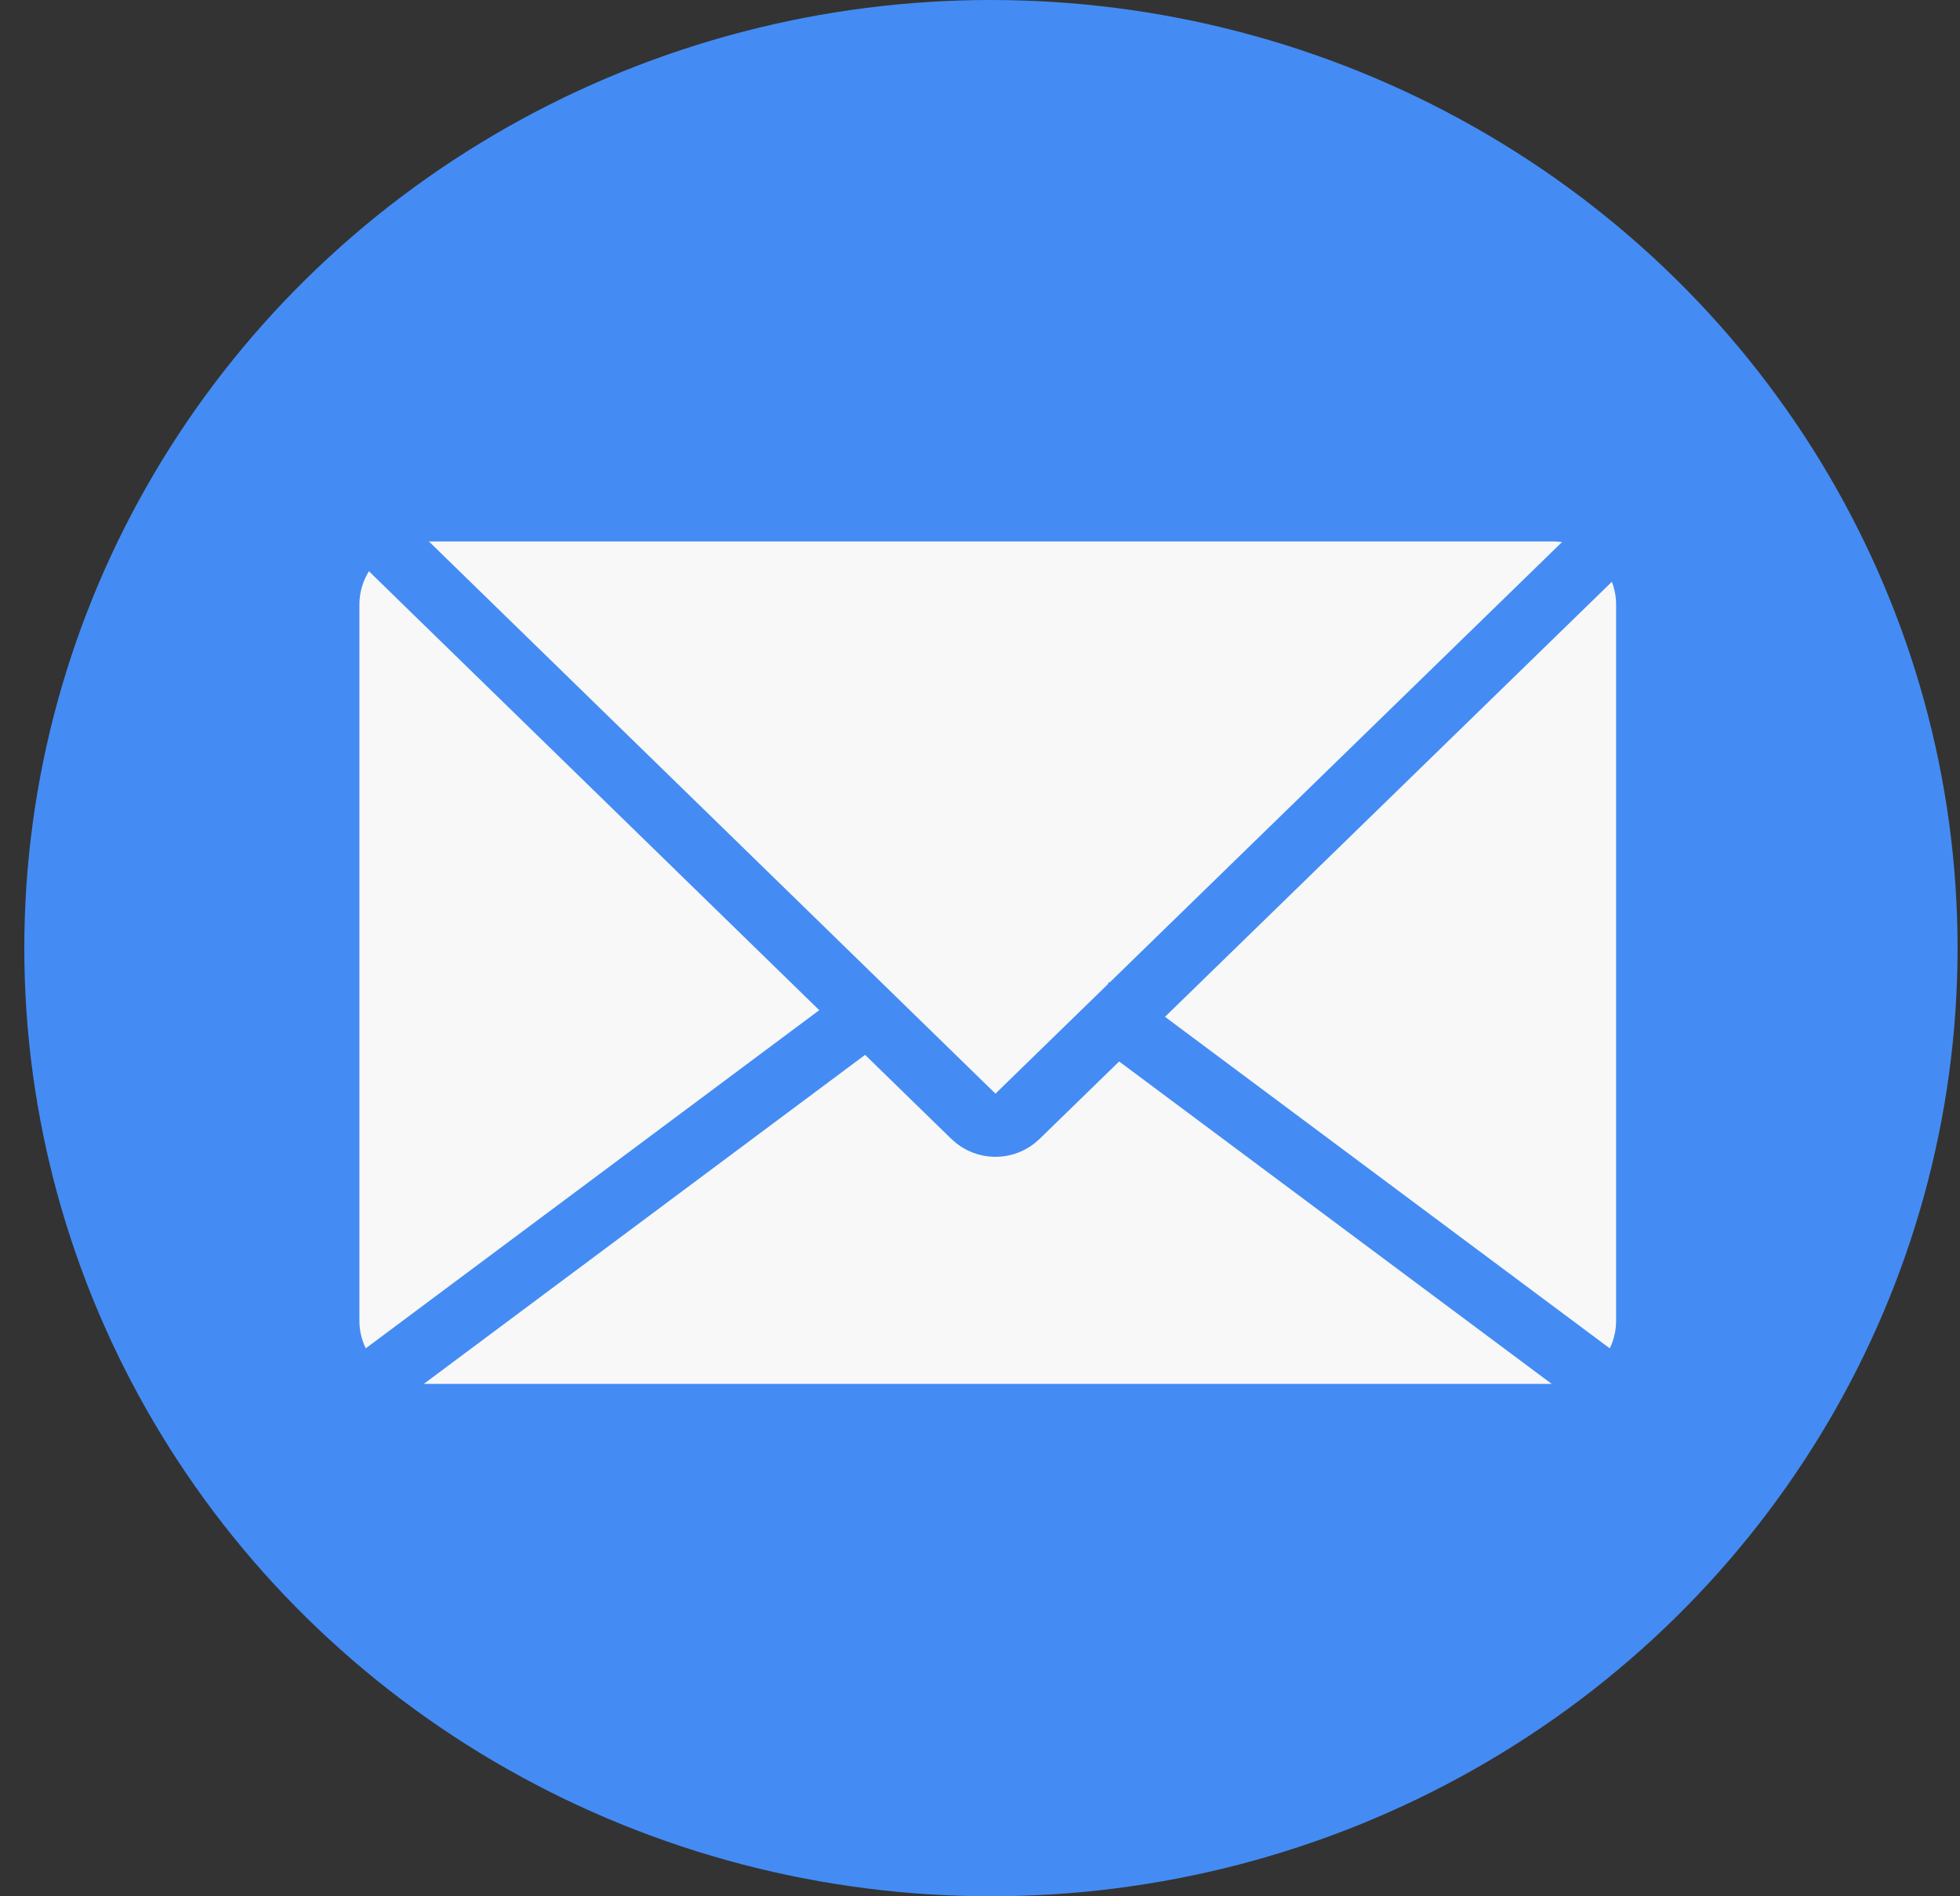
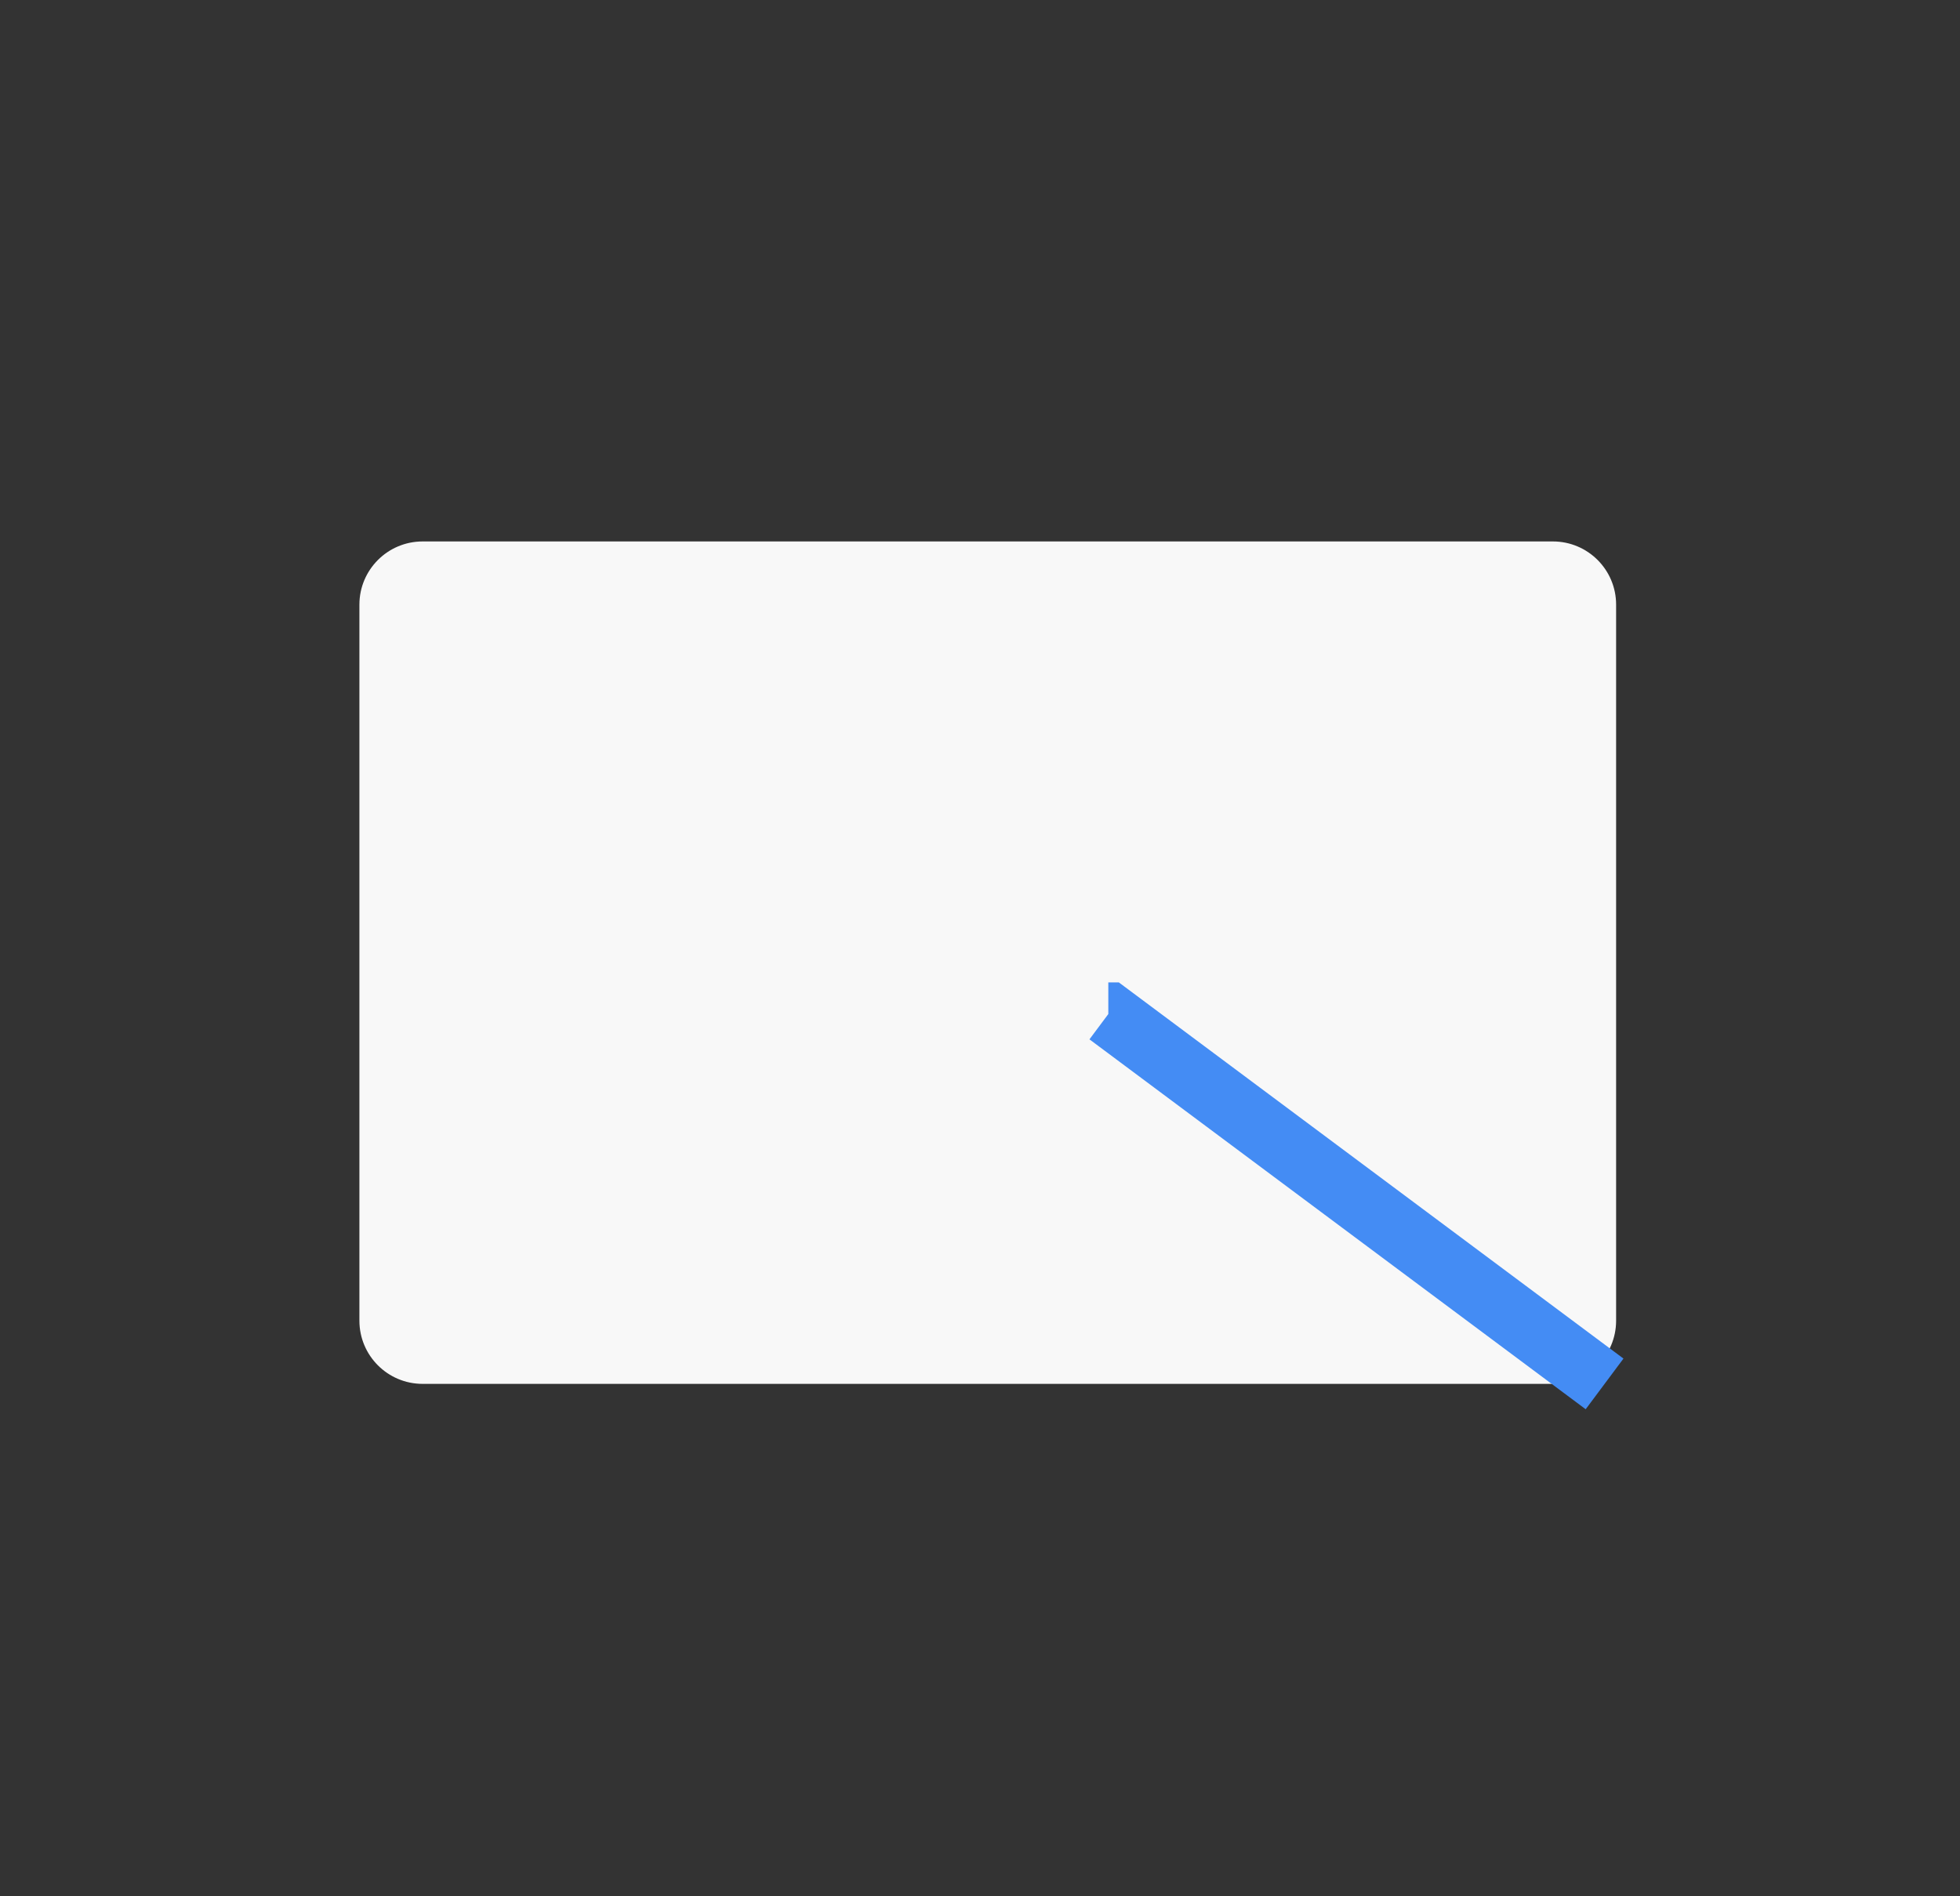
<svg xmlns="http://www.w3.org/2000/svg" fill="none" viewBox="0 0 62 60" height="60" width="62">
  <rect x="0" y="0" width="62" height="60" fill="#333333" stroke="none" />
-   <ellipse fill="#448CF4" ry="30" rx="30.577" cy="30" cx="31.346" />
  <path fill="#F8F8F8" d="M49.122 17.132H13.369C12.265 17.132 11.369 18.027 11.369 19.132V41.787C11.369 42.892 12.265 43.787 13.369 43.787H49.122C50.227 43.787 51.122 42.892 51.122 41.787V19.132C51.122 18.027 50.227 17.132 49.122 17.132Z" />
-   <path stroke-linejoin="bevel" stroke-width="2" stroke="#448CF4" d="M51 17L32.187 35.32C31.798 35.699 31.179 35.698 30.791 35.32L12 17" />
  <path stroke-miterlimit="10" stroke-width="2" stroke="#448CF4" d="M35.059 32.084H35.06L50.757 43.788" />
-   <path stroke-miterlimit="10" stroke-width="2" stroke="#448CF4" d="M11.734 43.787L27.427 32.083L27.432 32.078" />
</svg>